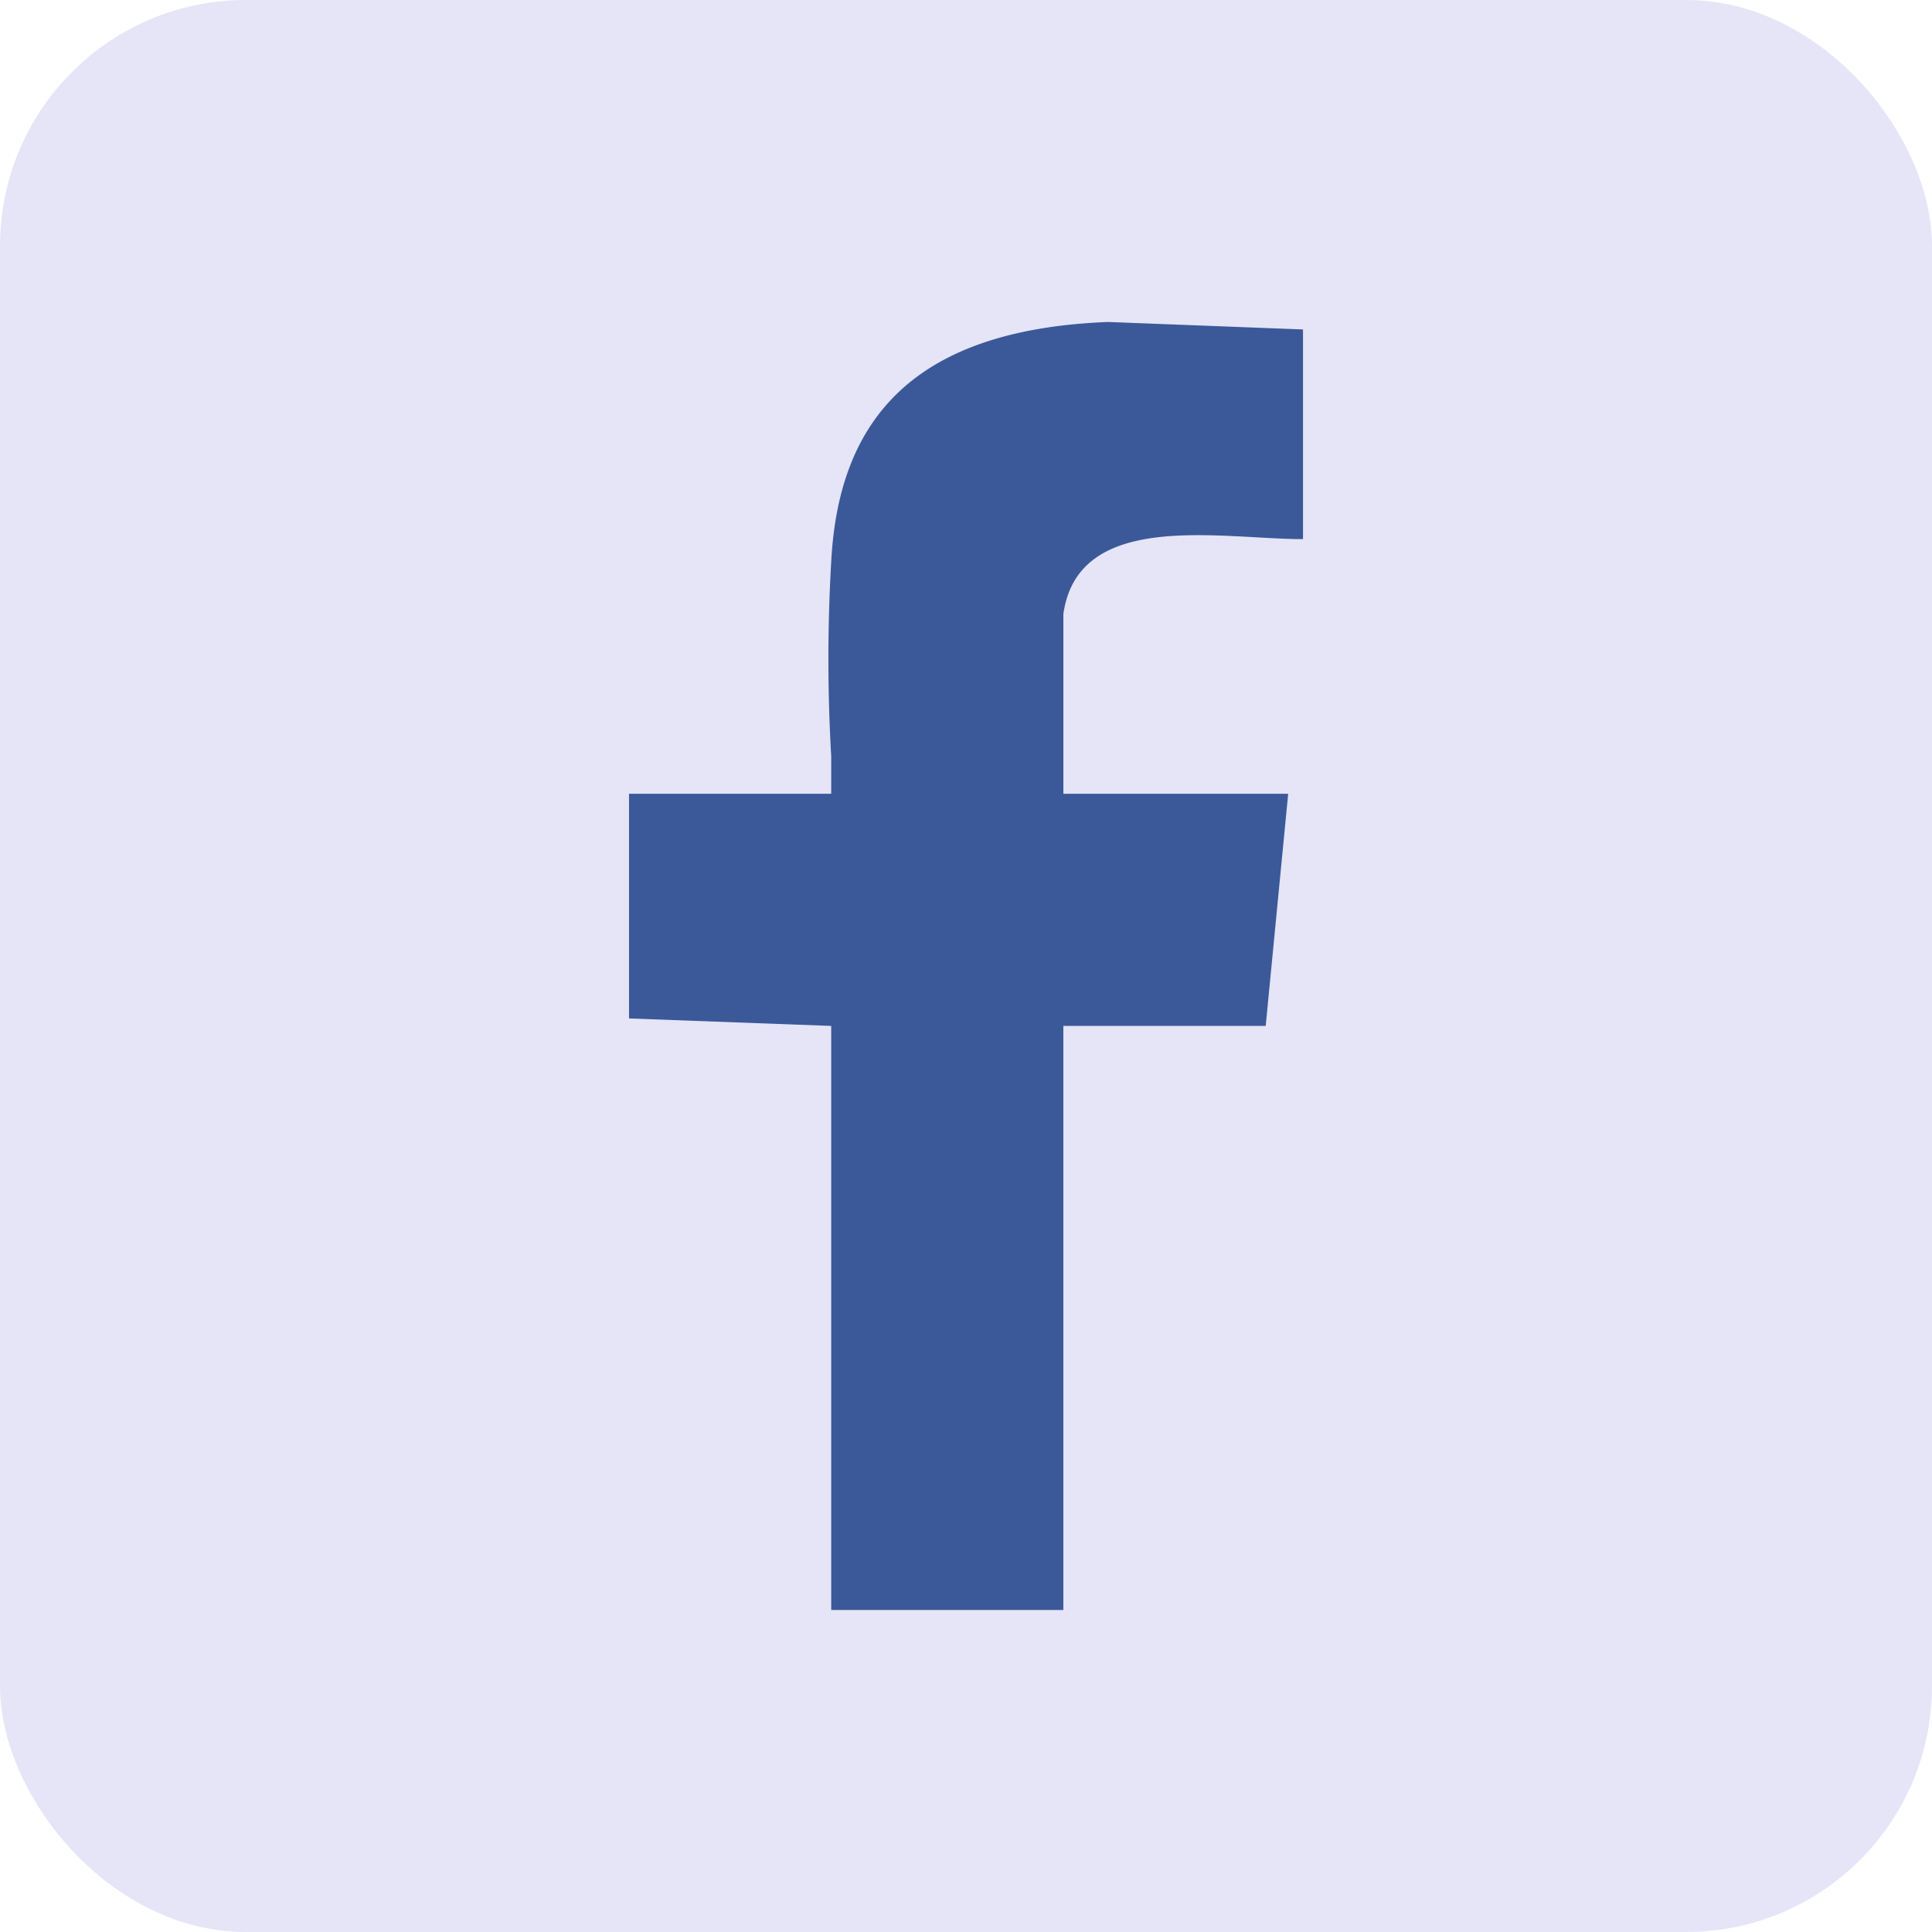
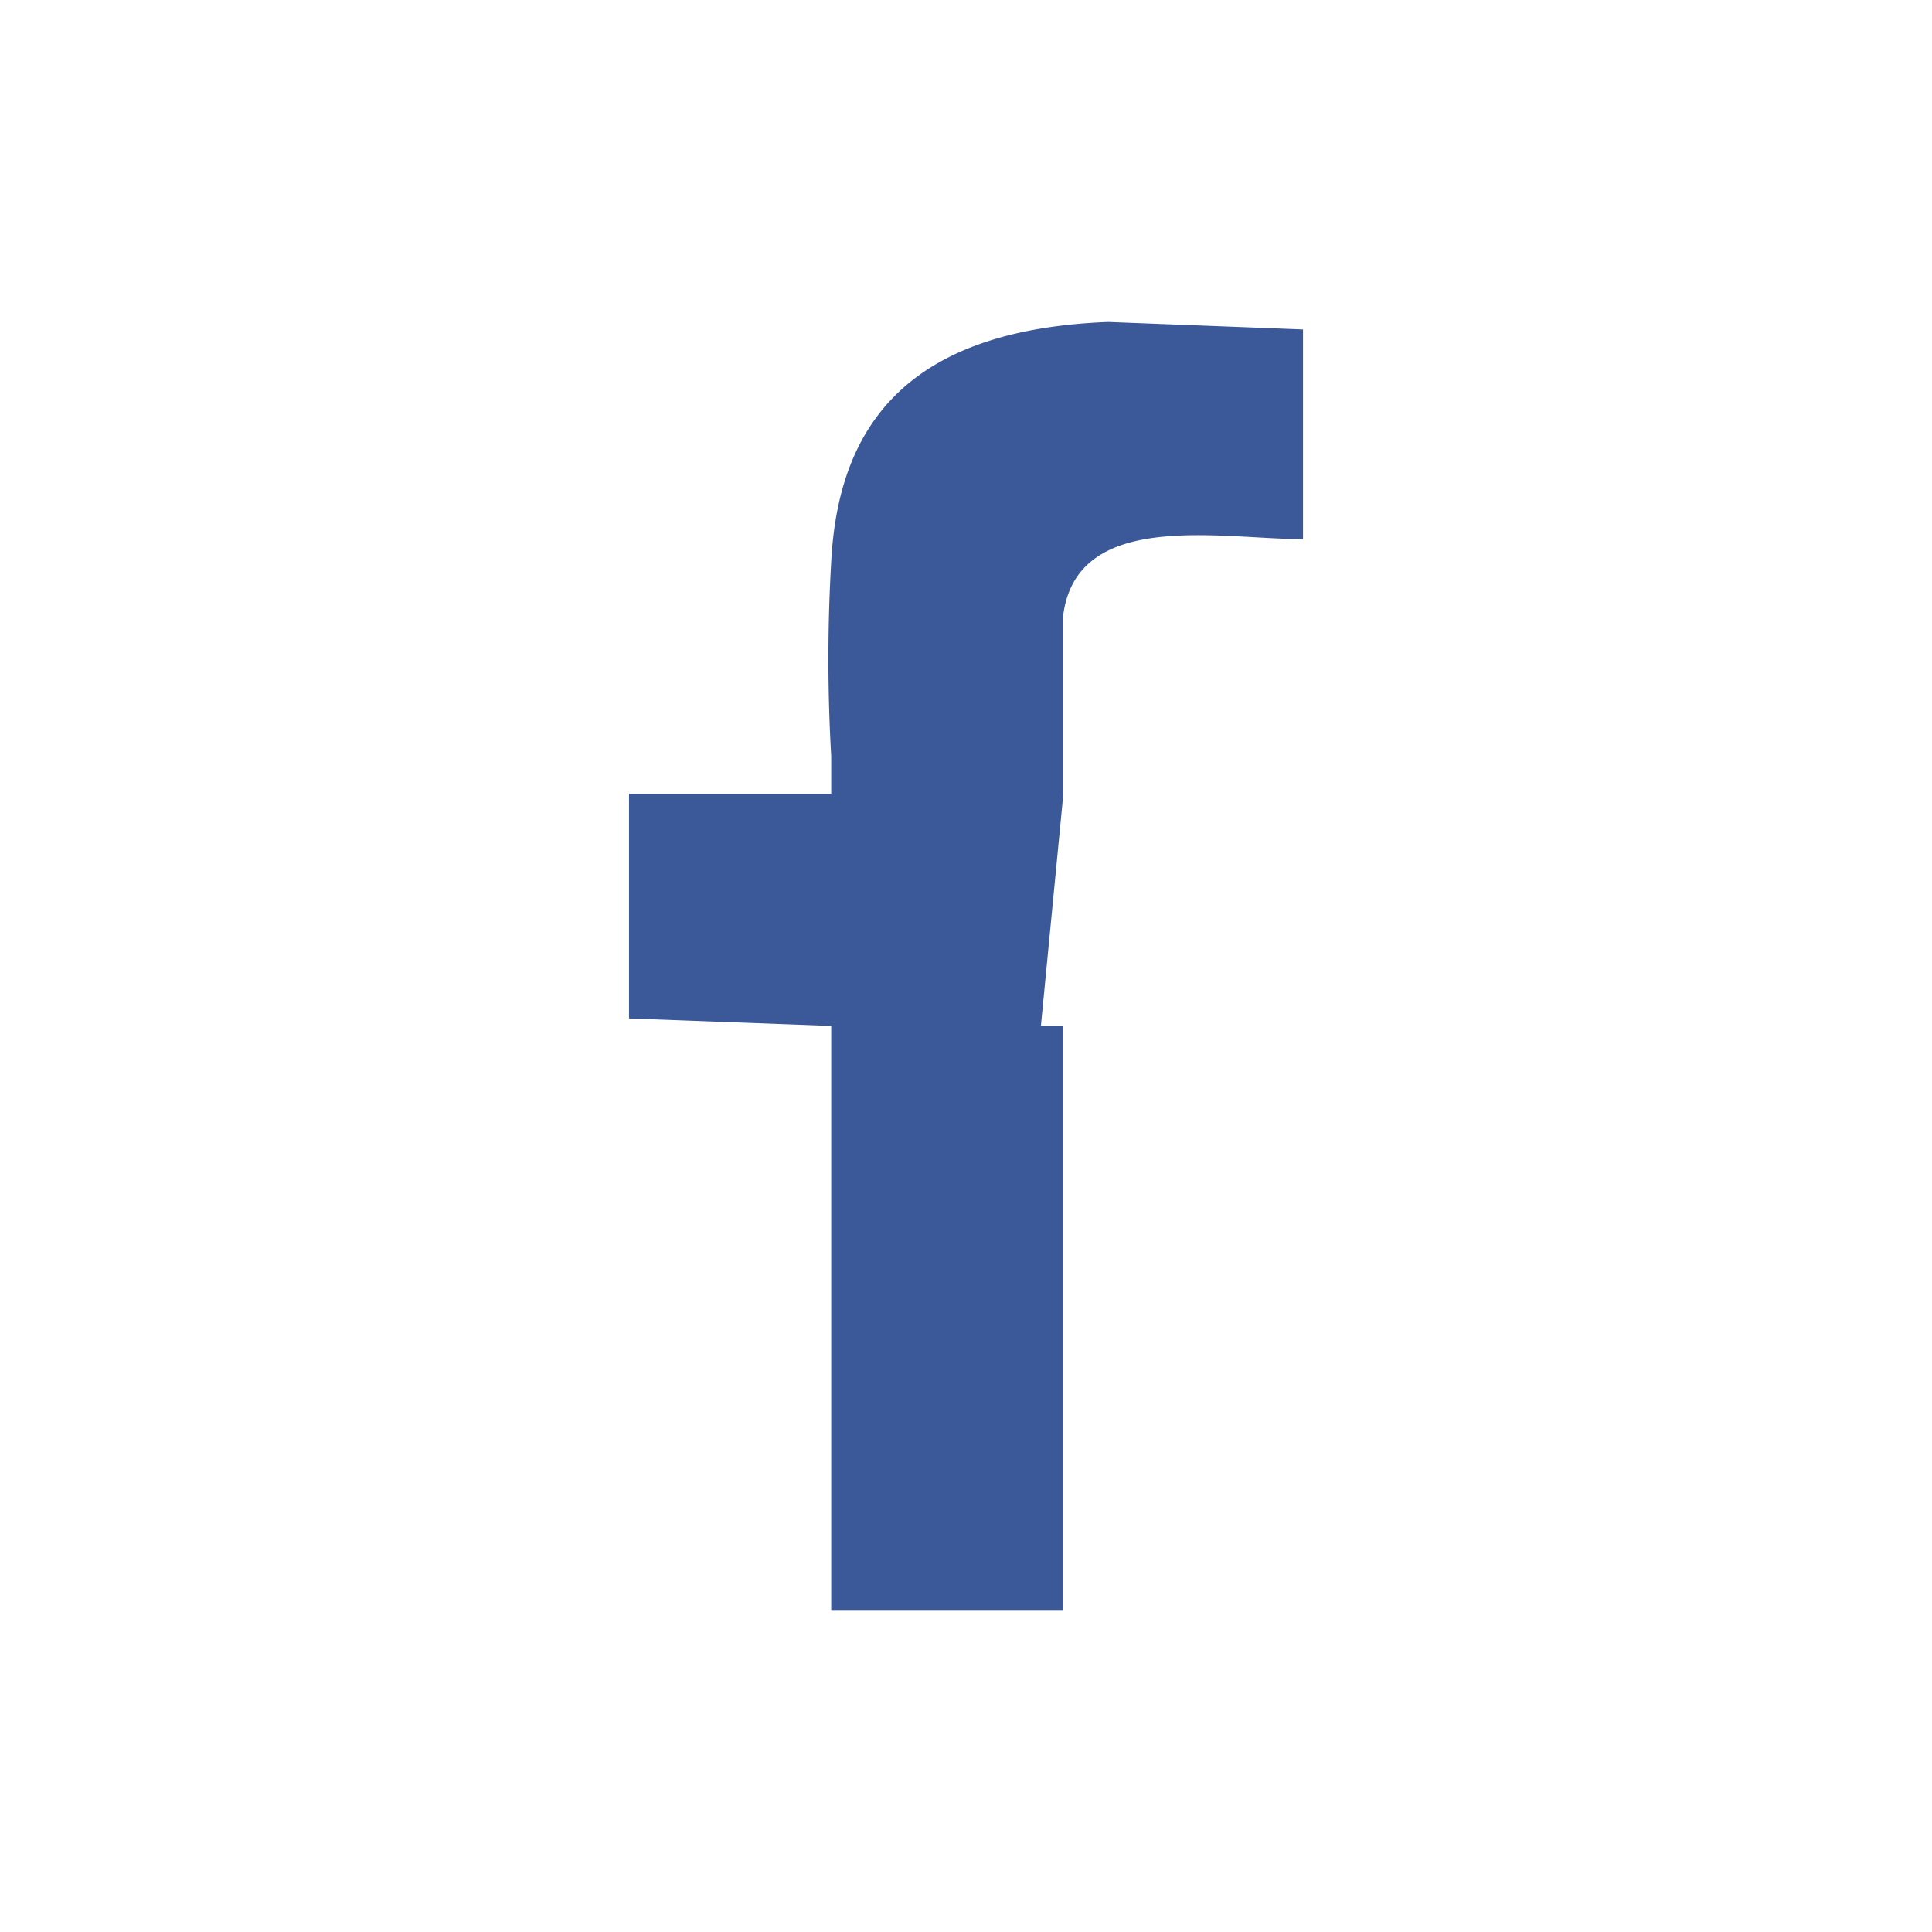
<svg xmlns="http://www.w3.org/2000/svg" width="55" height="55" viewBox="0 0 55 55">
  <defs>
    <style>.a{fill:#e5e5f7;}.b{fill:#3b5999;fill-rule:evenodd;}</style>
  </defs>
  <g transform="translate(-9)">
    <g transform="translate(-6)">
-       <rect class="a" width="55" height="55" rx="7" transform="translate(15)" />
-       <path class="b" d="M84,56.43h5.756V55.364a48.076,48.076,0,0,1,0-5.543c.213-4.05,2.345-6.609,7.888-6.822l5.543.213v5.969c-2.345,0-6.4-.853-6.822,2.132V56.43h6.4l-.64,6.609H96.364V79.667H89.756V63.039L84,62.826Z" transform="translate(-51.093 -33.833)" />
+       <path class="b" d="M84,56.43h5.756V55.364a48.076,48.076,0,0,1,0-5.543c.213-4.05,2.345-6.609,7.888-6.822l5.543.213v5.969c-2.345,0-6.4-.853-6.822,2.132V56.43l-.64,6.609H96.364V79.667H89.756V63.039L84,62.826Z" transform="translate(-51.093 -33.833)" />
    </g>
  </g>
</svg>